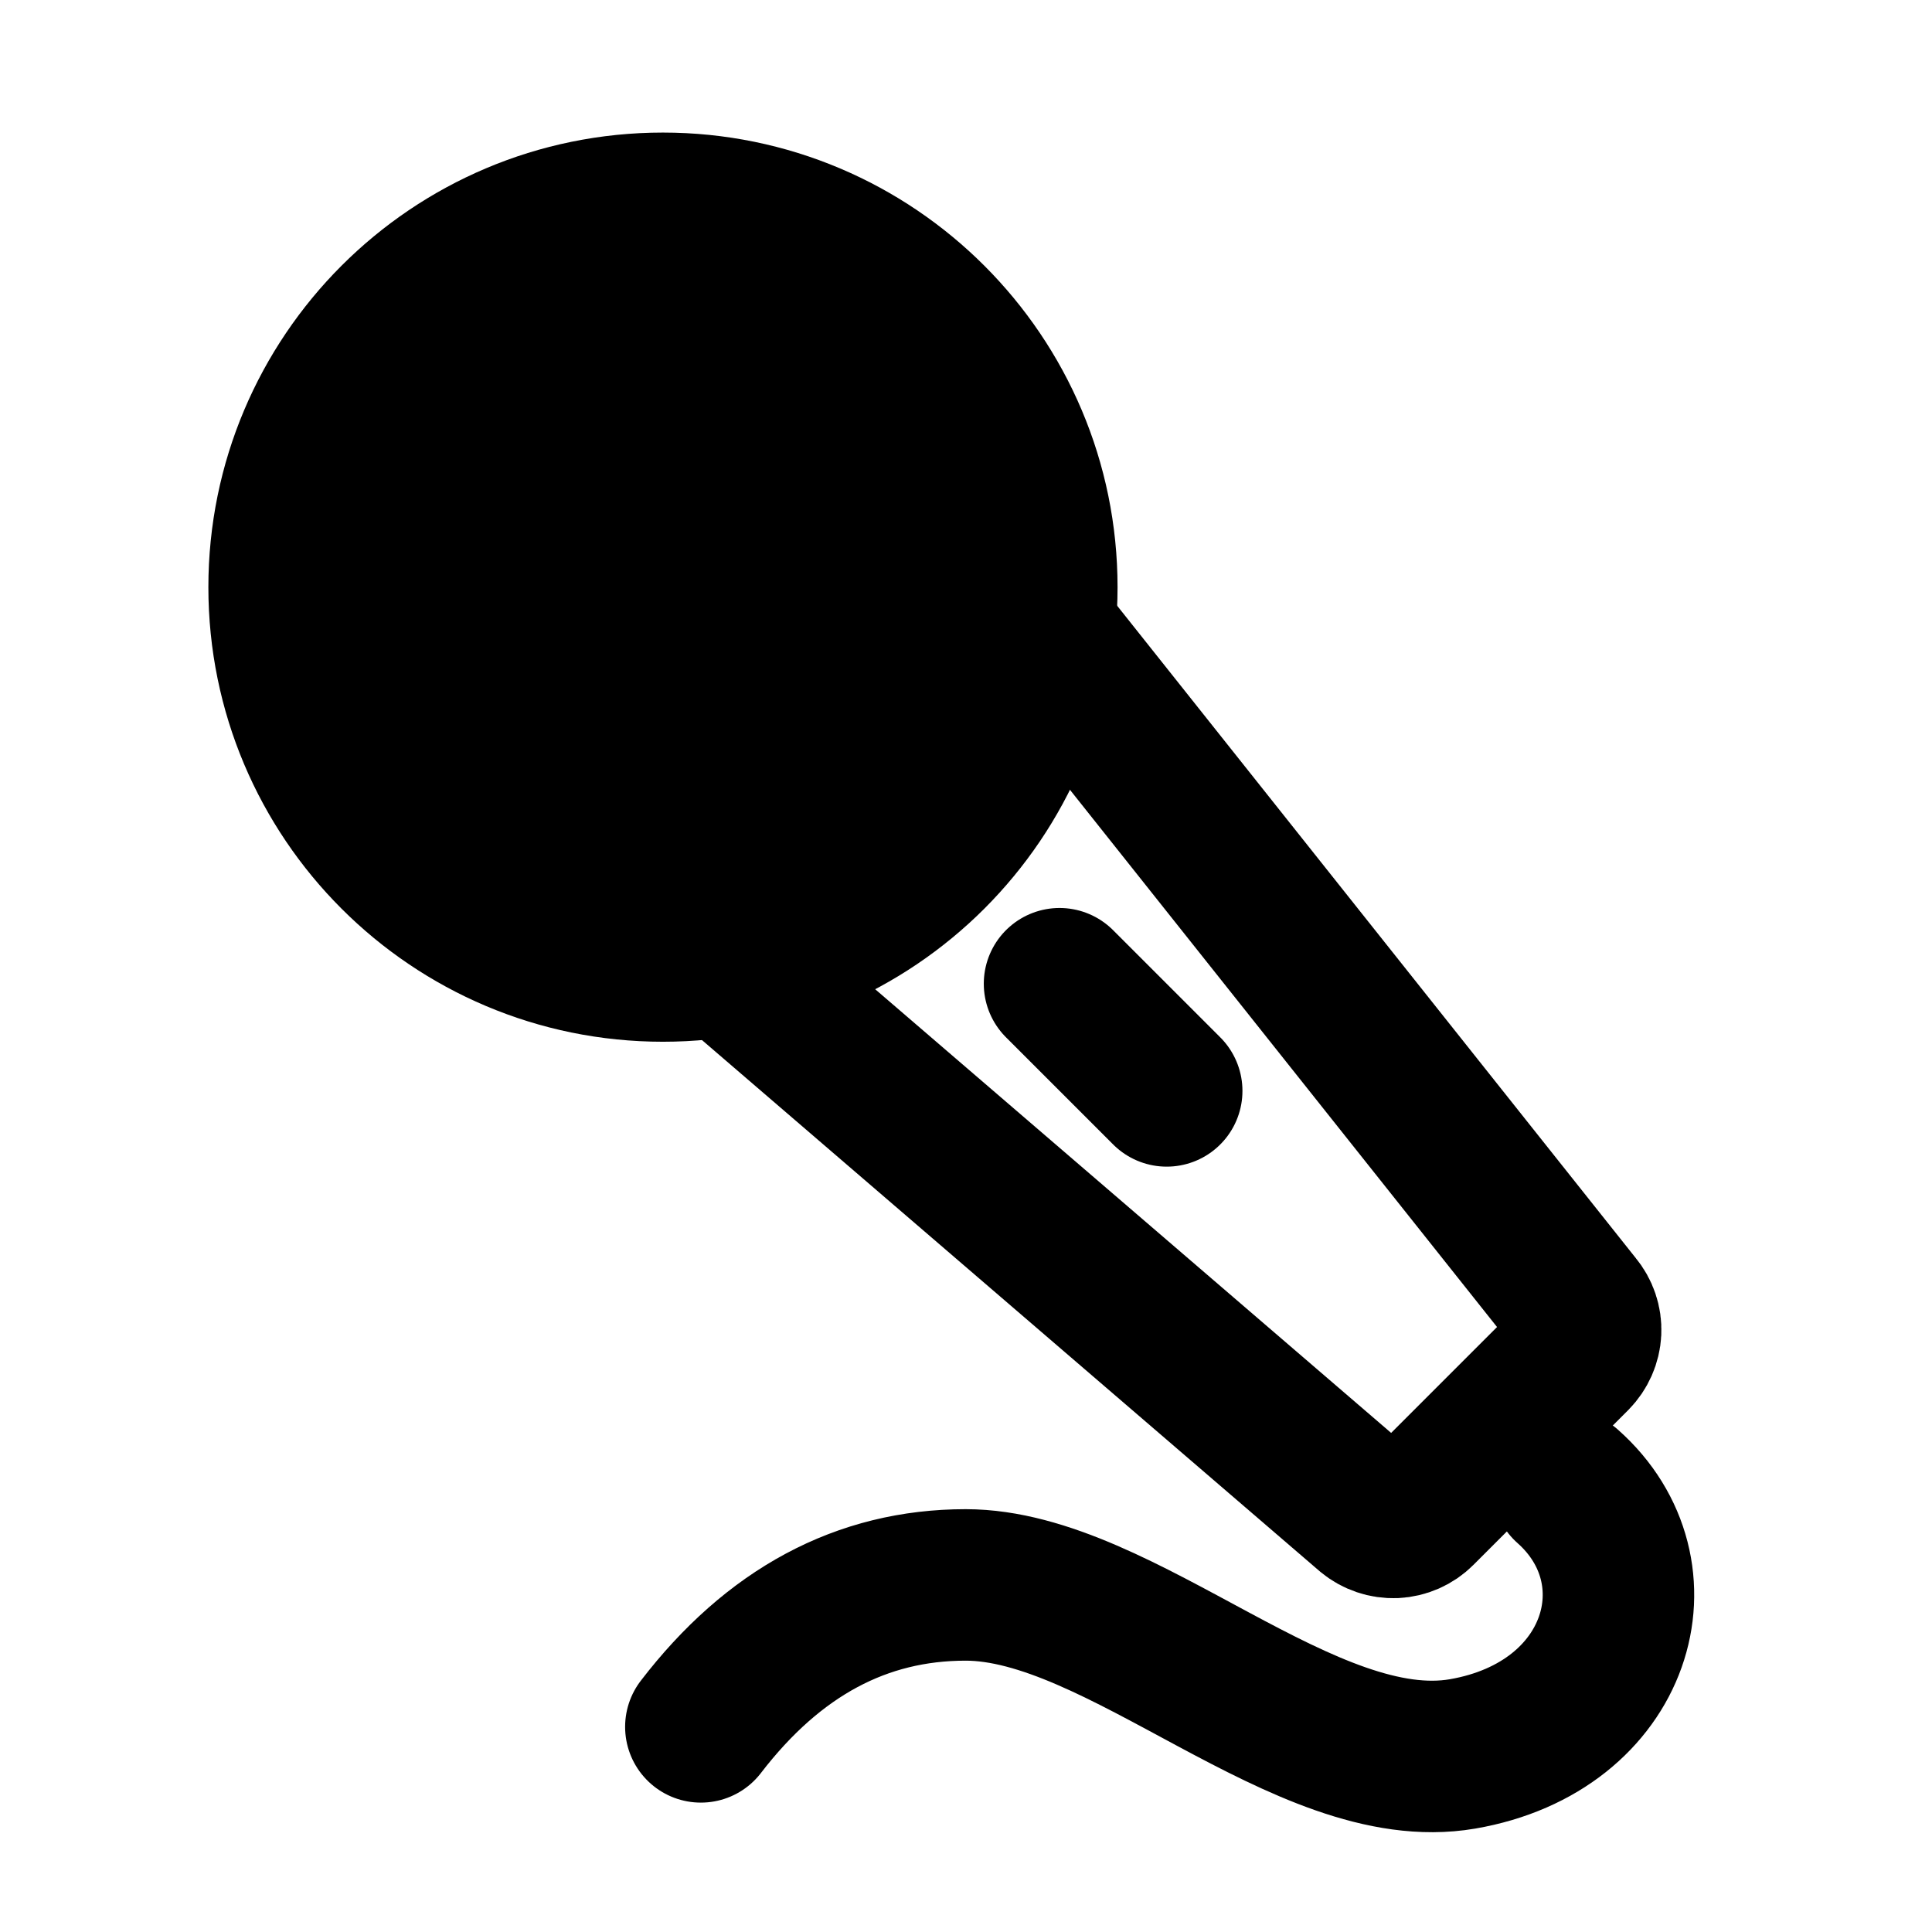
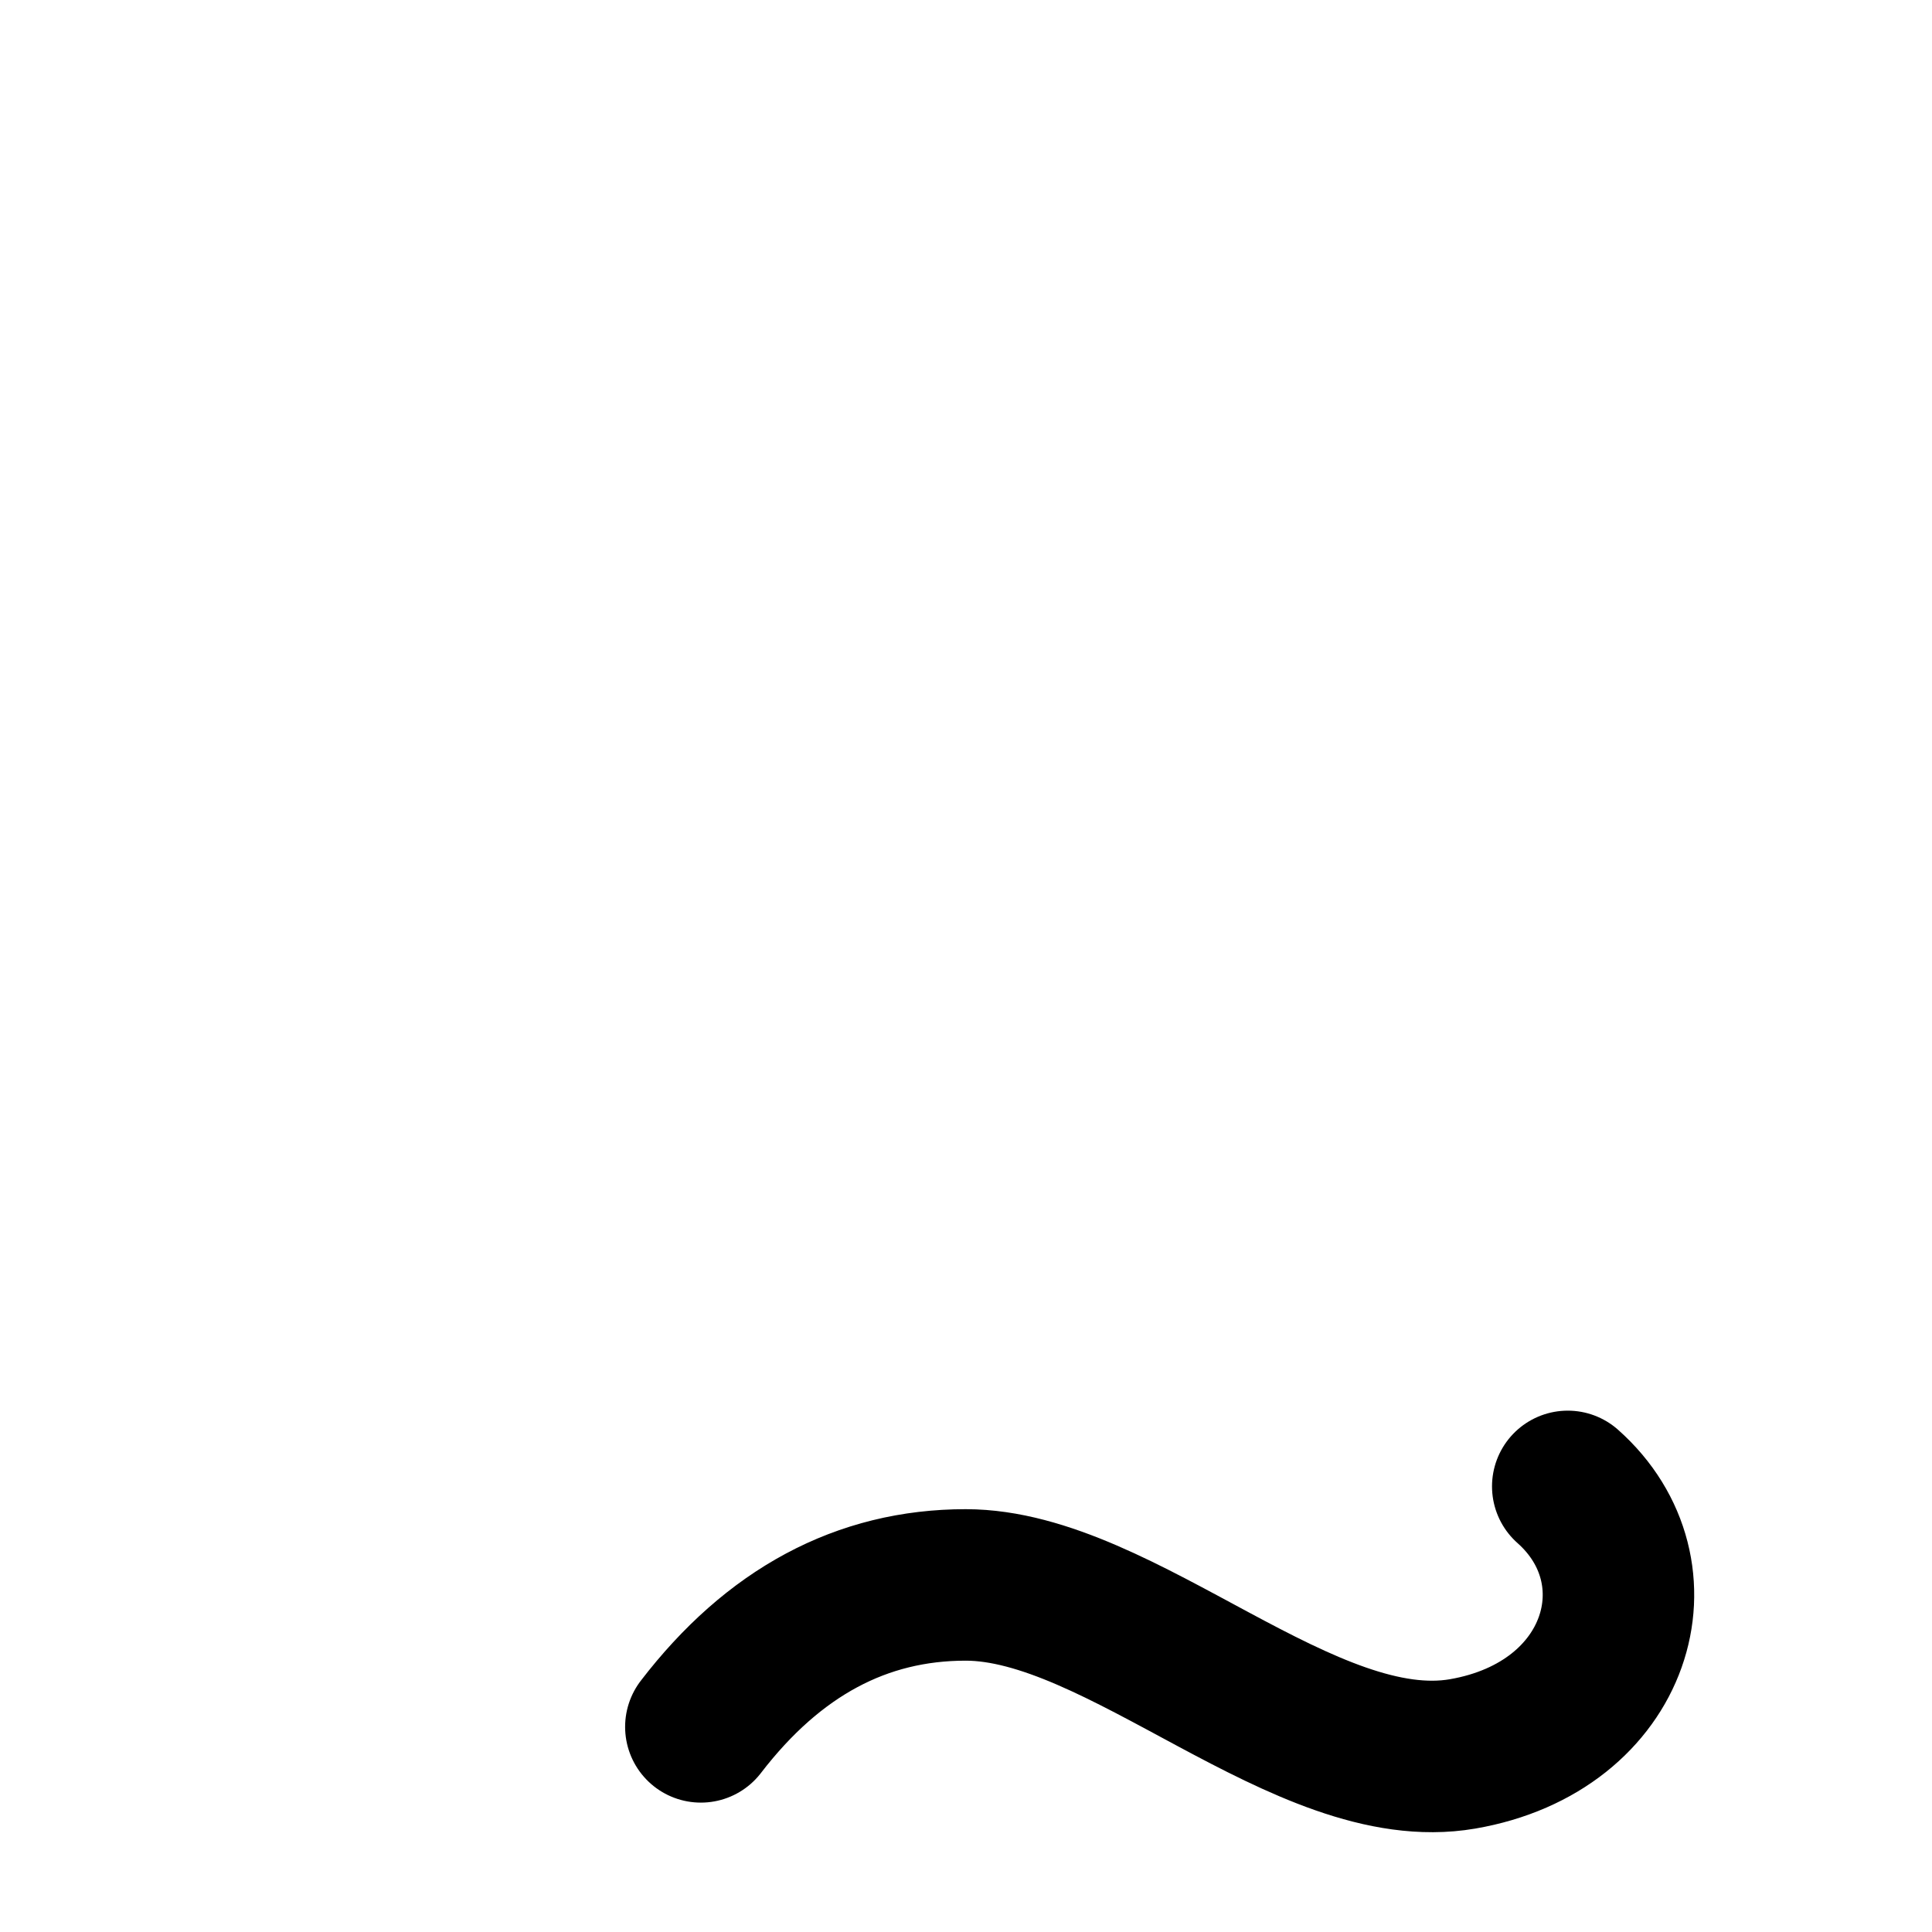
<svg xmlns="http://www.w3.org/2000/svg" width="17" height="17" viewBox="0 0 17 17" fill="none">
  <g clip-path="url(#clip0_56_458)">
-     <path d="M5.833 8.5C7.674 8.5 9.167 7.008 9.167 5.167C9.167 3.326 7.674 1.833 5.833 1.833C3.992 1.833 2.5 3.326 2.5 5.167C2.5 7.008 3.992 8.5 5.833 8.5Z" fill="black" stroke="black" stroke-width="1.333" stroke-linejoin="round" />
-     <path d="M9.167 5.567C9.171 5.572 10.741 7.546 13.875 11.489C13.928 11.552 13.956 11.634 13.952 11.717C13.948 11.8 13.913 11.878 13.855 11.937L12.493 13.299C12.435 13.357 12.356 13.392 12.273 13.396C12.19 13.399 12.109 13.372 12.045 13.319L6.441 8.5M9.323 8.656L10.266 9.599" stroke="black" stroke-width="1.333" stroke-linecap="round" stroke-linejoin="round" />
    <path d="M6.167 15.195C6.806 14.363 7.582 13.946 8.497 13.946C9.869 13.946 11.488 15.67 12.869 15.433C14.25 15.195 14.645 13.833 13.795 13.079" stroke="black" stroke-width="1.333" stroke-linecap="round" stroke-linejoin="round" />
  </g>
  <defs>
    <clipPath id="clip0_56_458">
      <rect width="16" height="16" fill="white" transform="translate(0.5 0.5)" />
    </clipPath>
  </defs>
</svg>